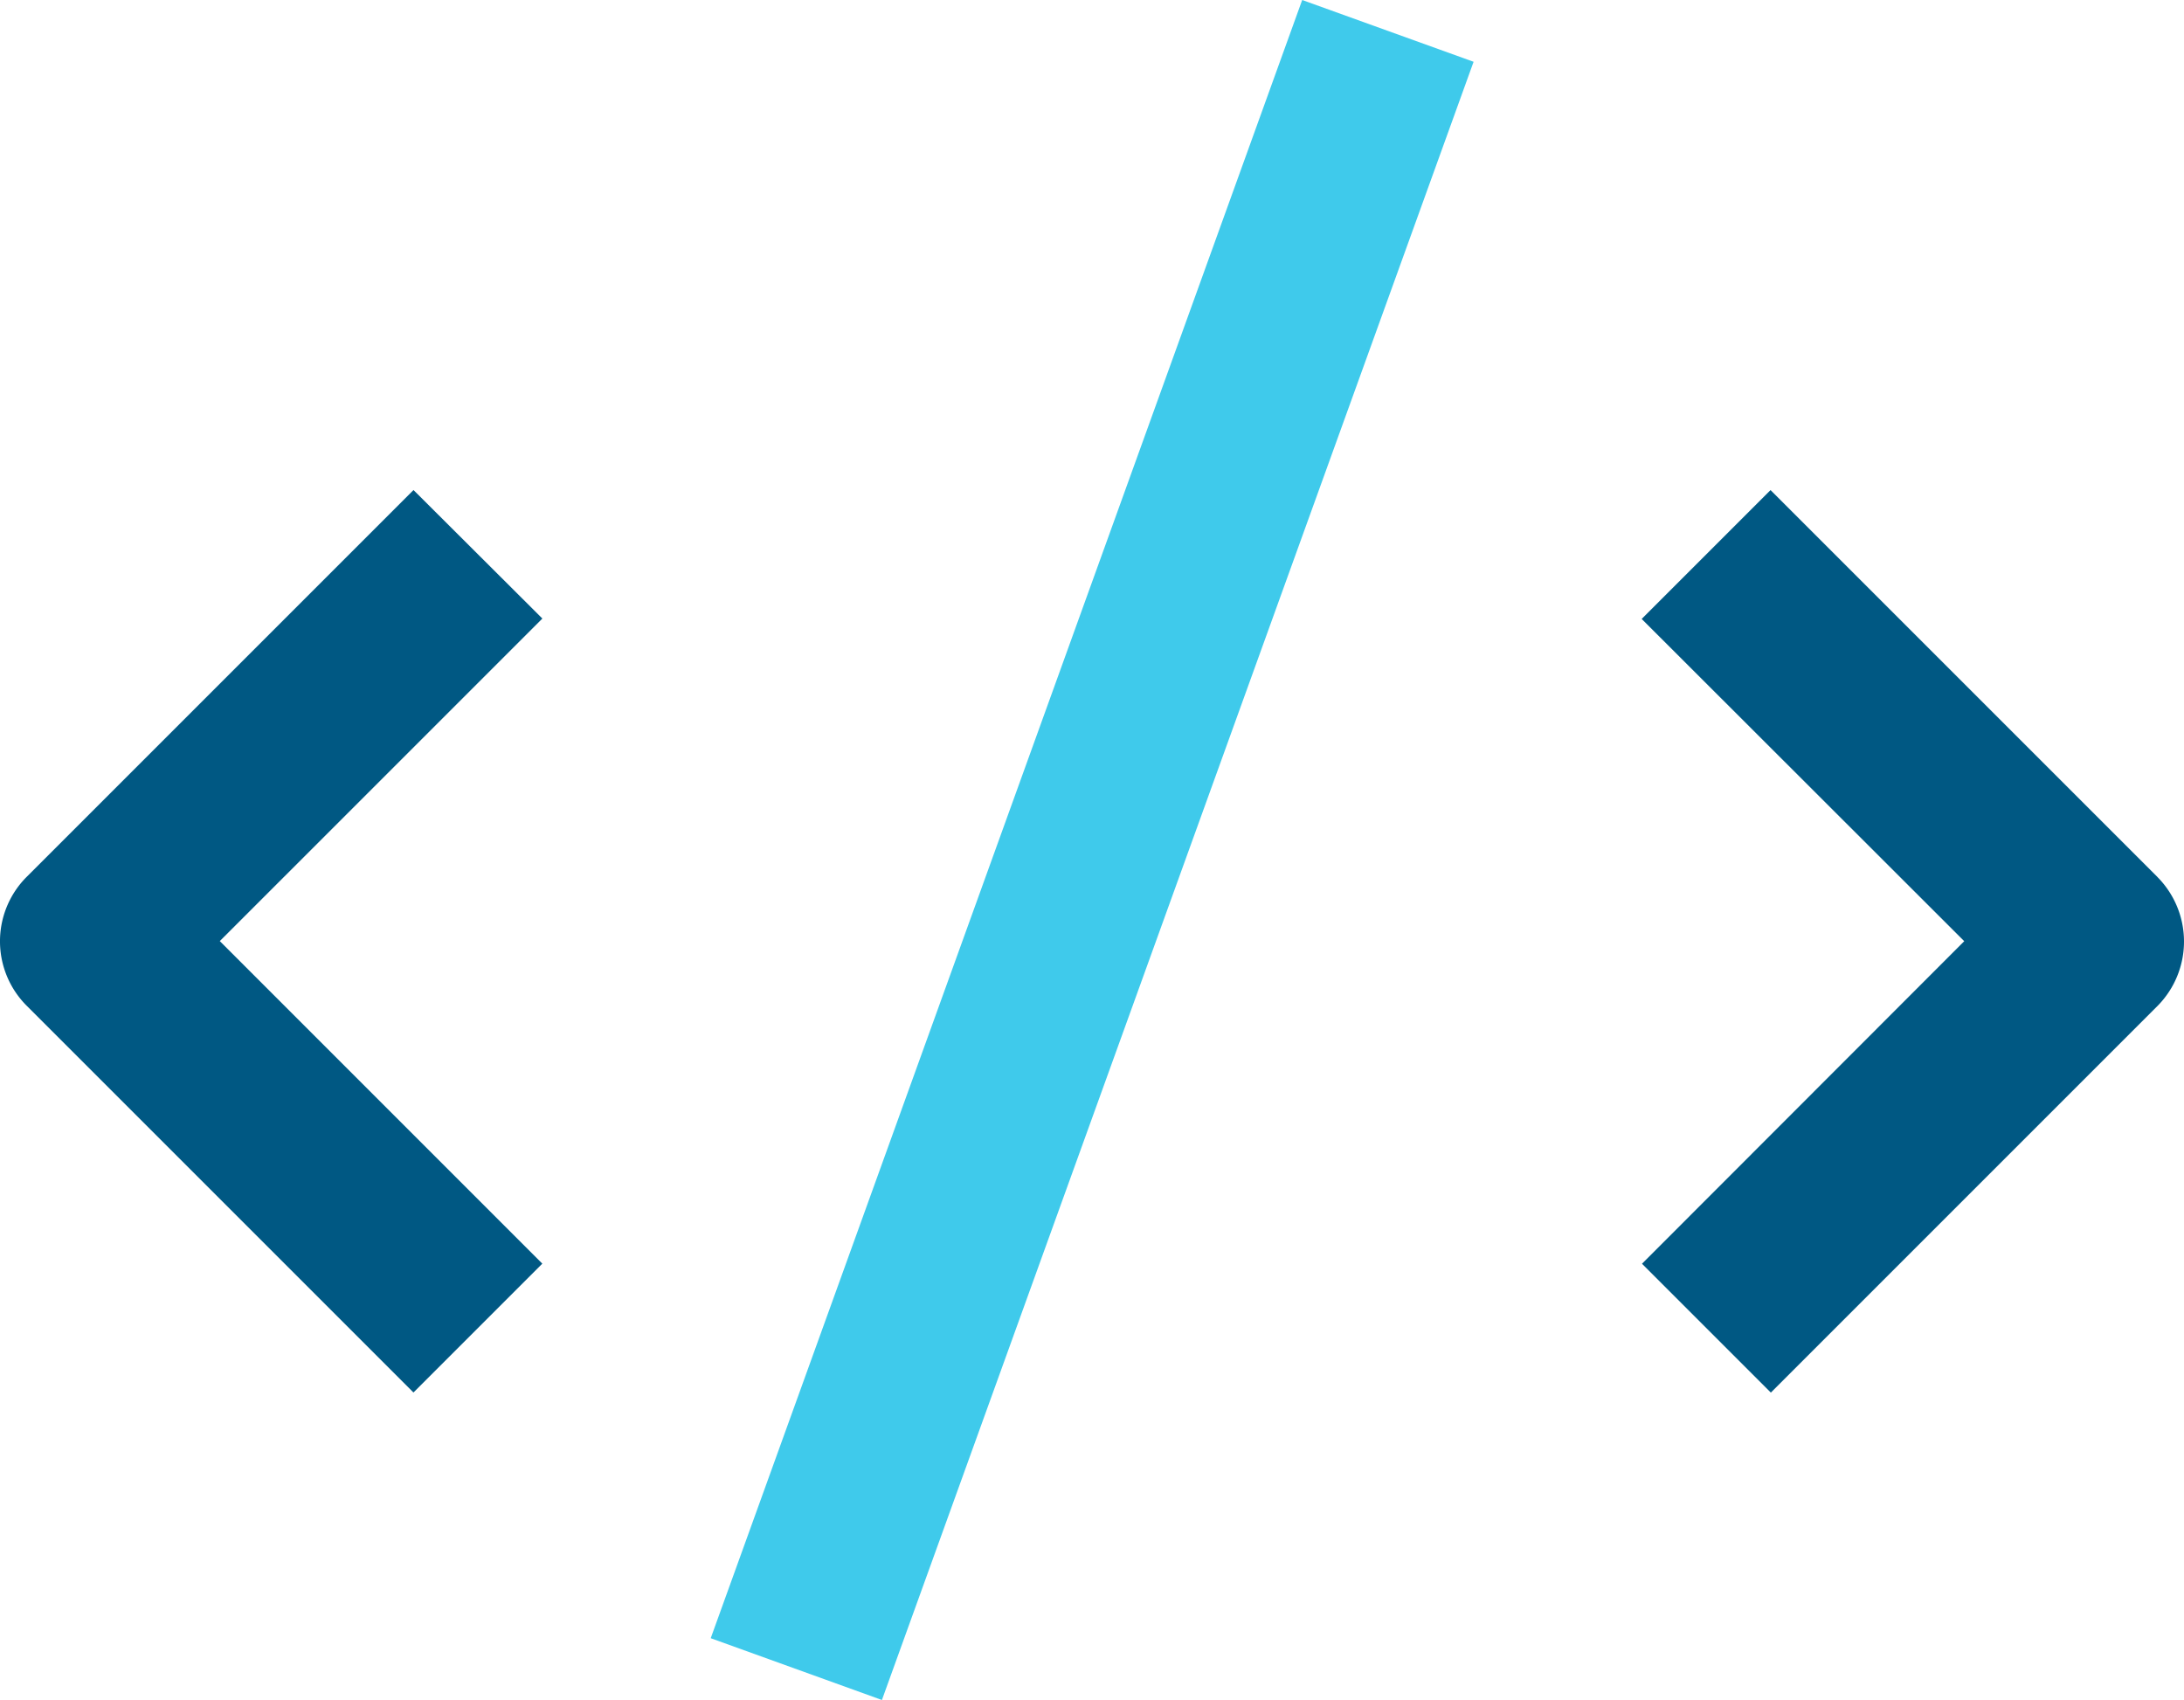
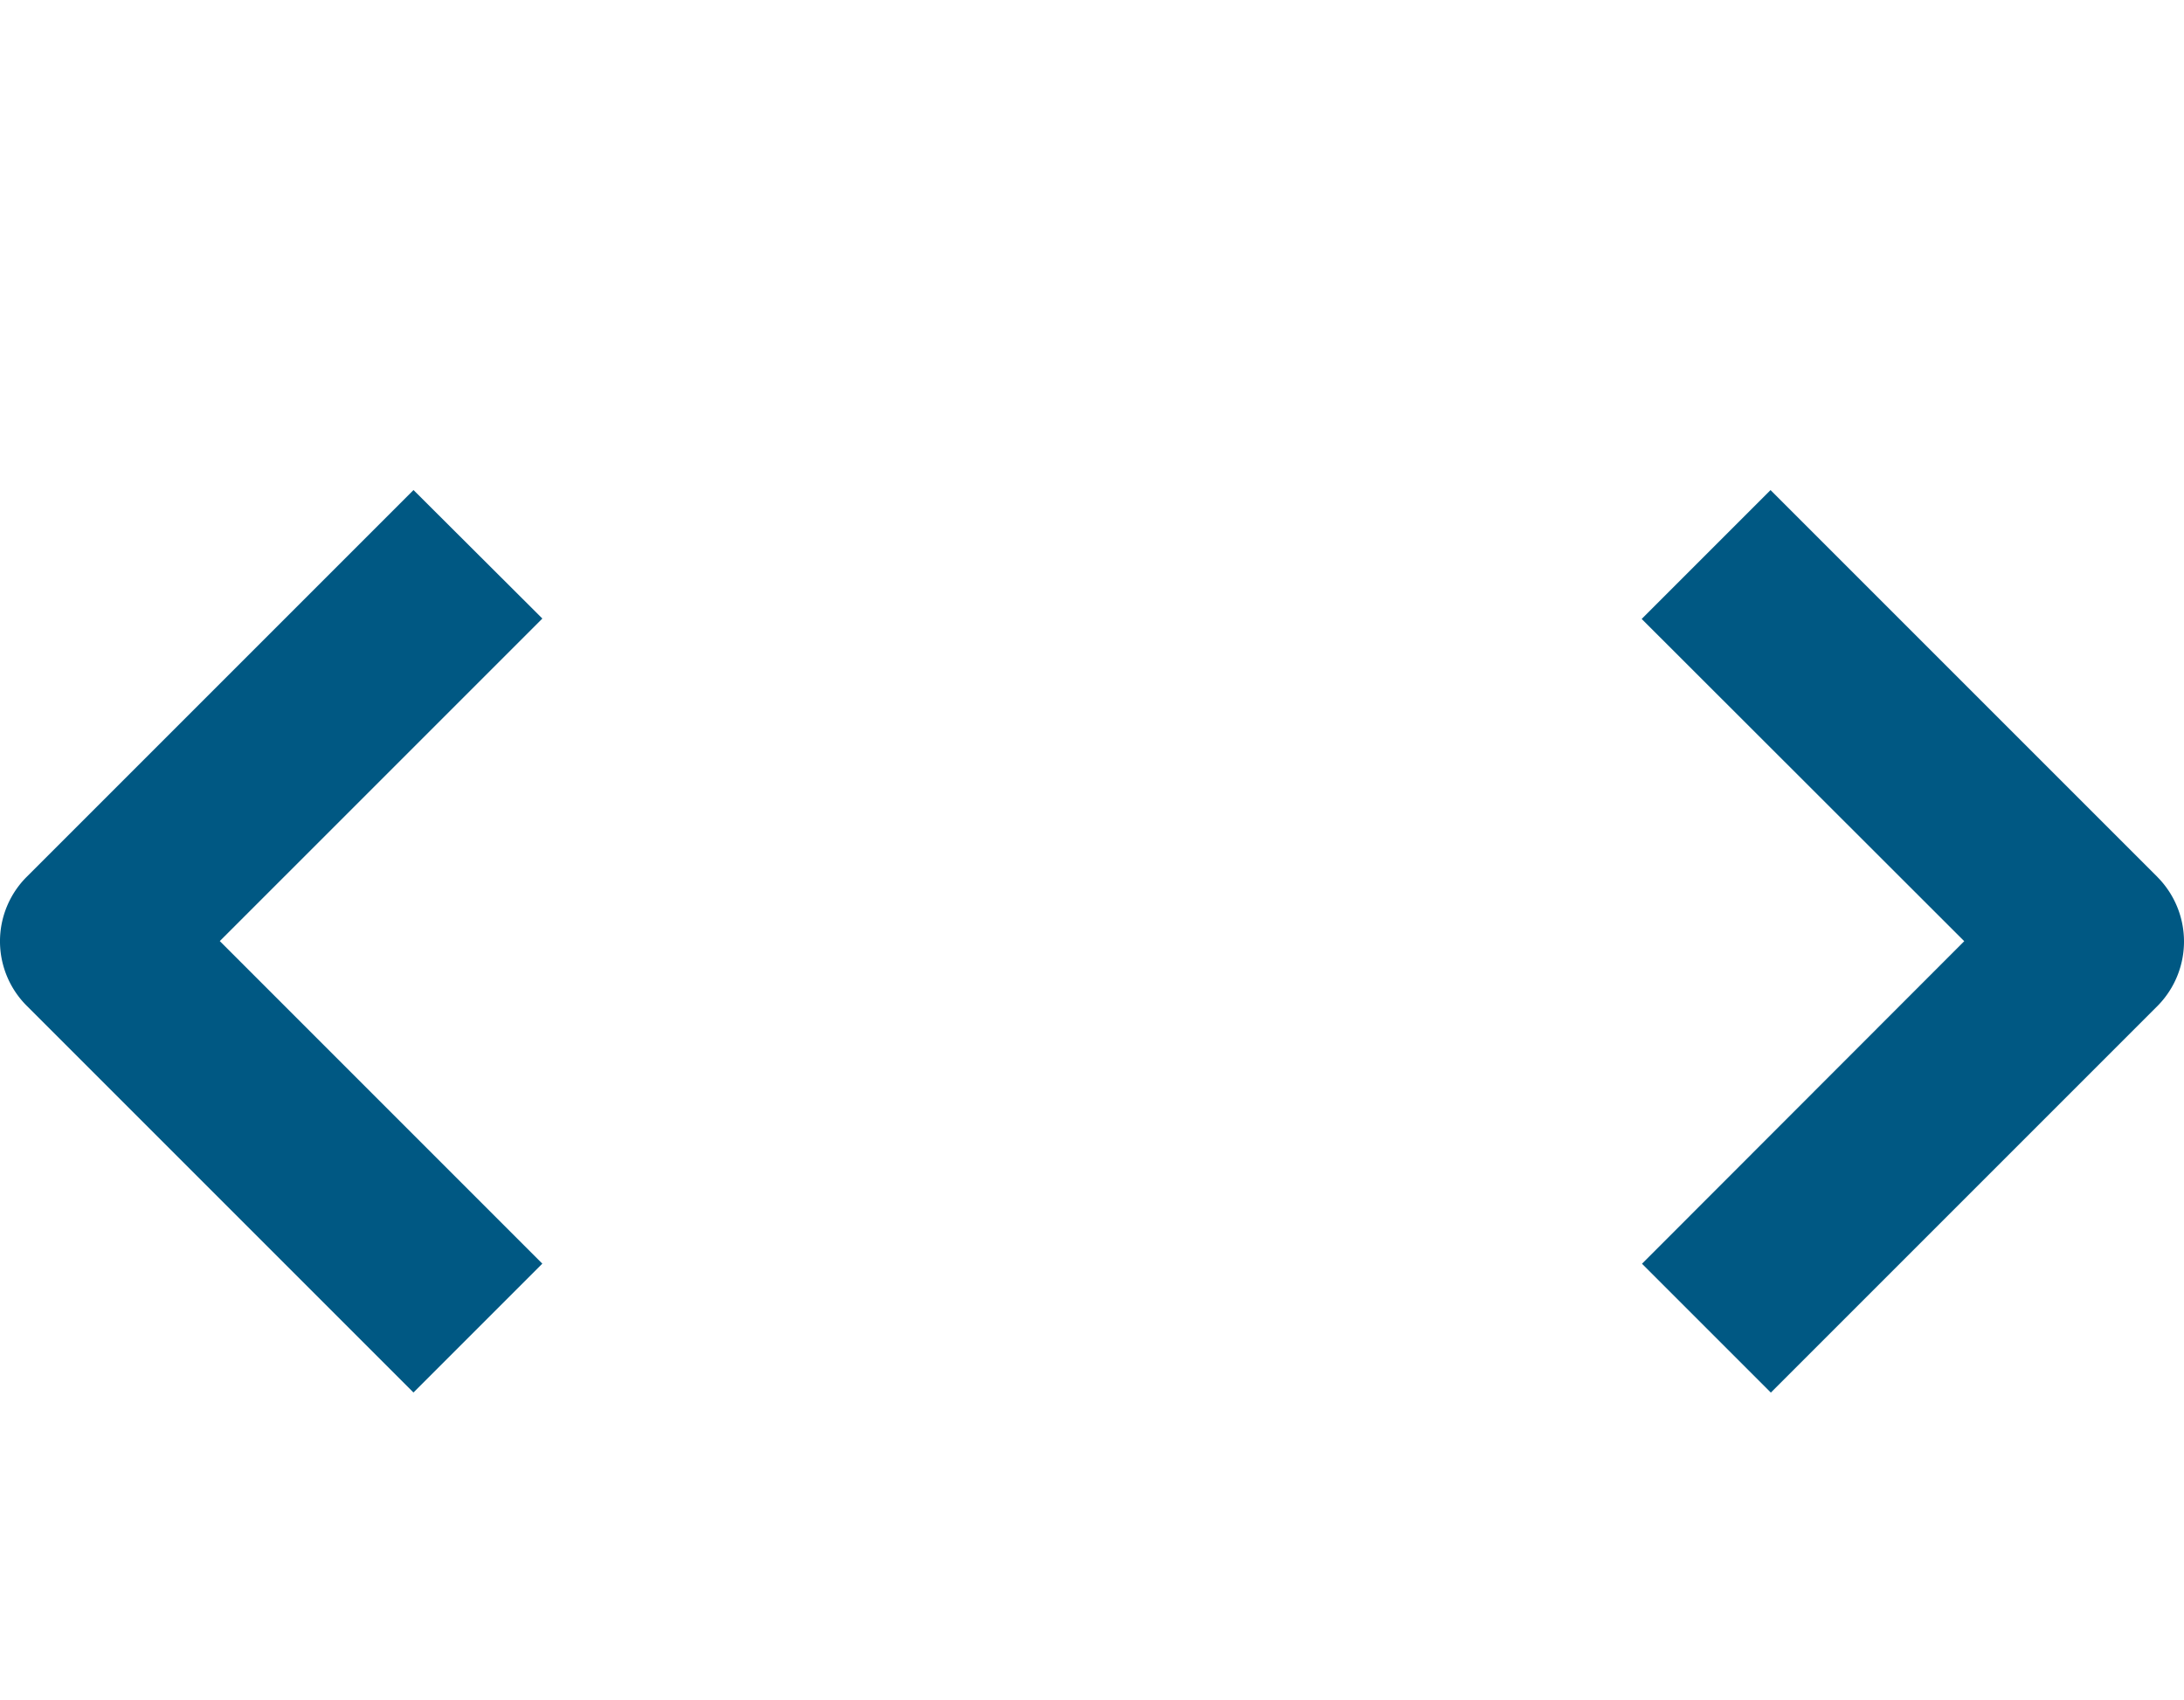
<svg xmlns="http://www.w3.org/2000/svg" id="code" width="42.914" height="33.404" viewBox="0 0 42.914 33.404">
  <path id="Path_1646" data-name="Path 1646" d="M28.172,15.644l-7.6-7.6L18.04,10.576l6.338,6.332-6.332,6.338,2.532,2.532,7.6-7.6a1.8,1.8,0,0,0-.005-2.532Z" transform="translate(14.218 1.586)" fill="#005883" />
  <path id="Path_1647" data-name="Path 1647" d="M8.125,8.045l-7.6,7.6a1.791,1.791,0,0,0,0,2.532l7.6,7.6,2.532-2.532L4.32,16.907l6.338-6.338L8.125,8.043Z" transform="translate(-0.001 1.585)" fill="#005883" />
-   <path id="Path_1648" data-name="Path 1648" d="M7.81,34.849,19.432,2.659,22.8,3.873,11.174,36.063Z" transform="translate(6.155 -2.659)" fill="#3fcaeb" />
</svg>